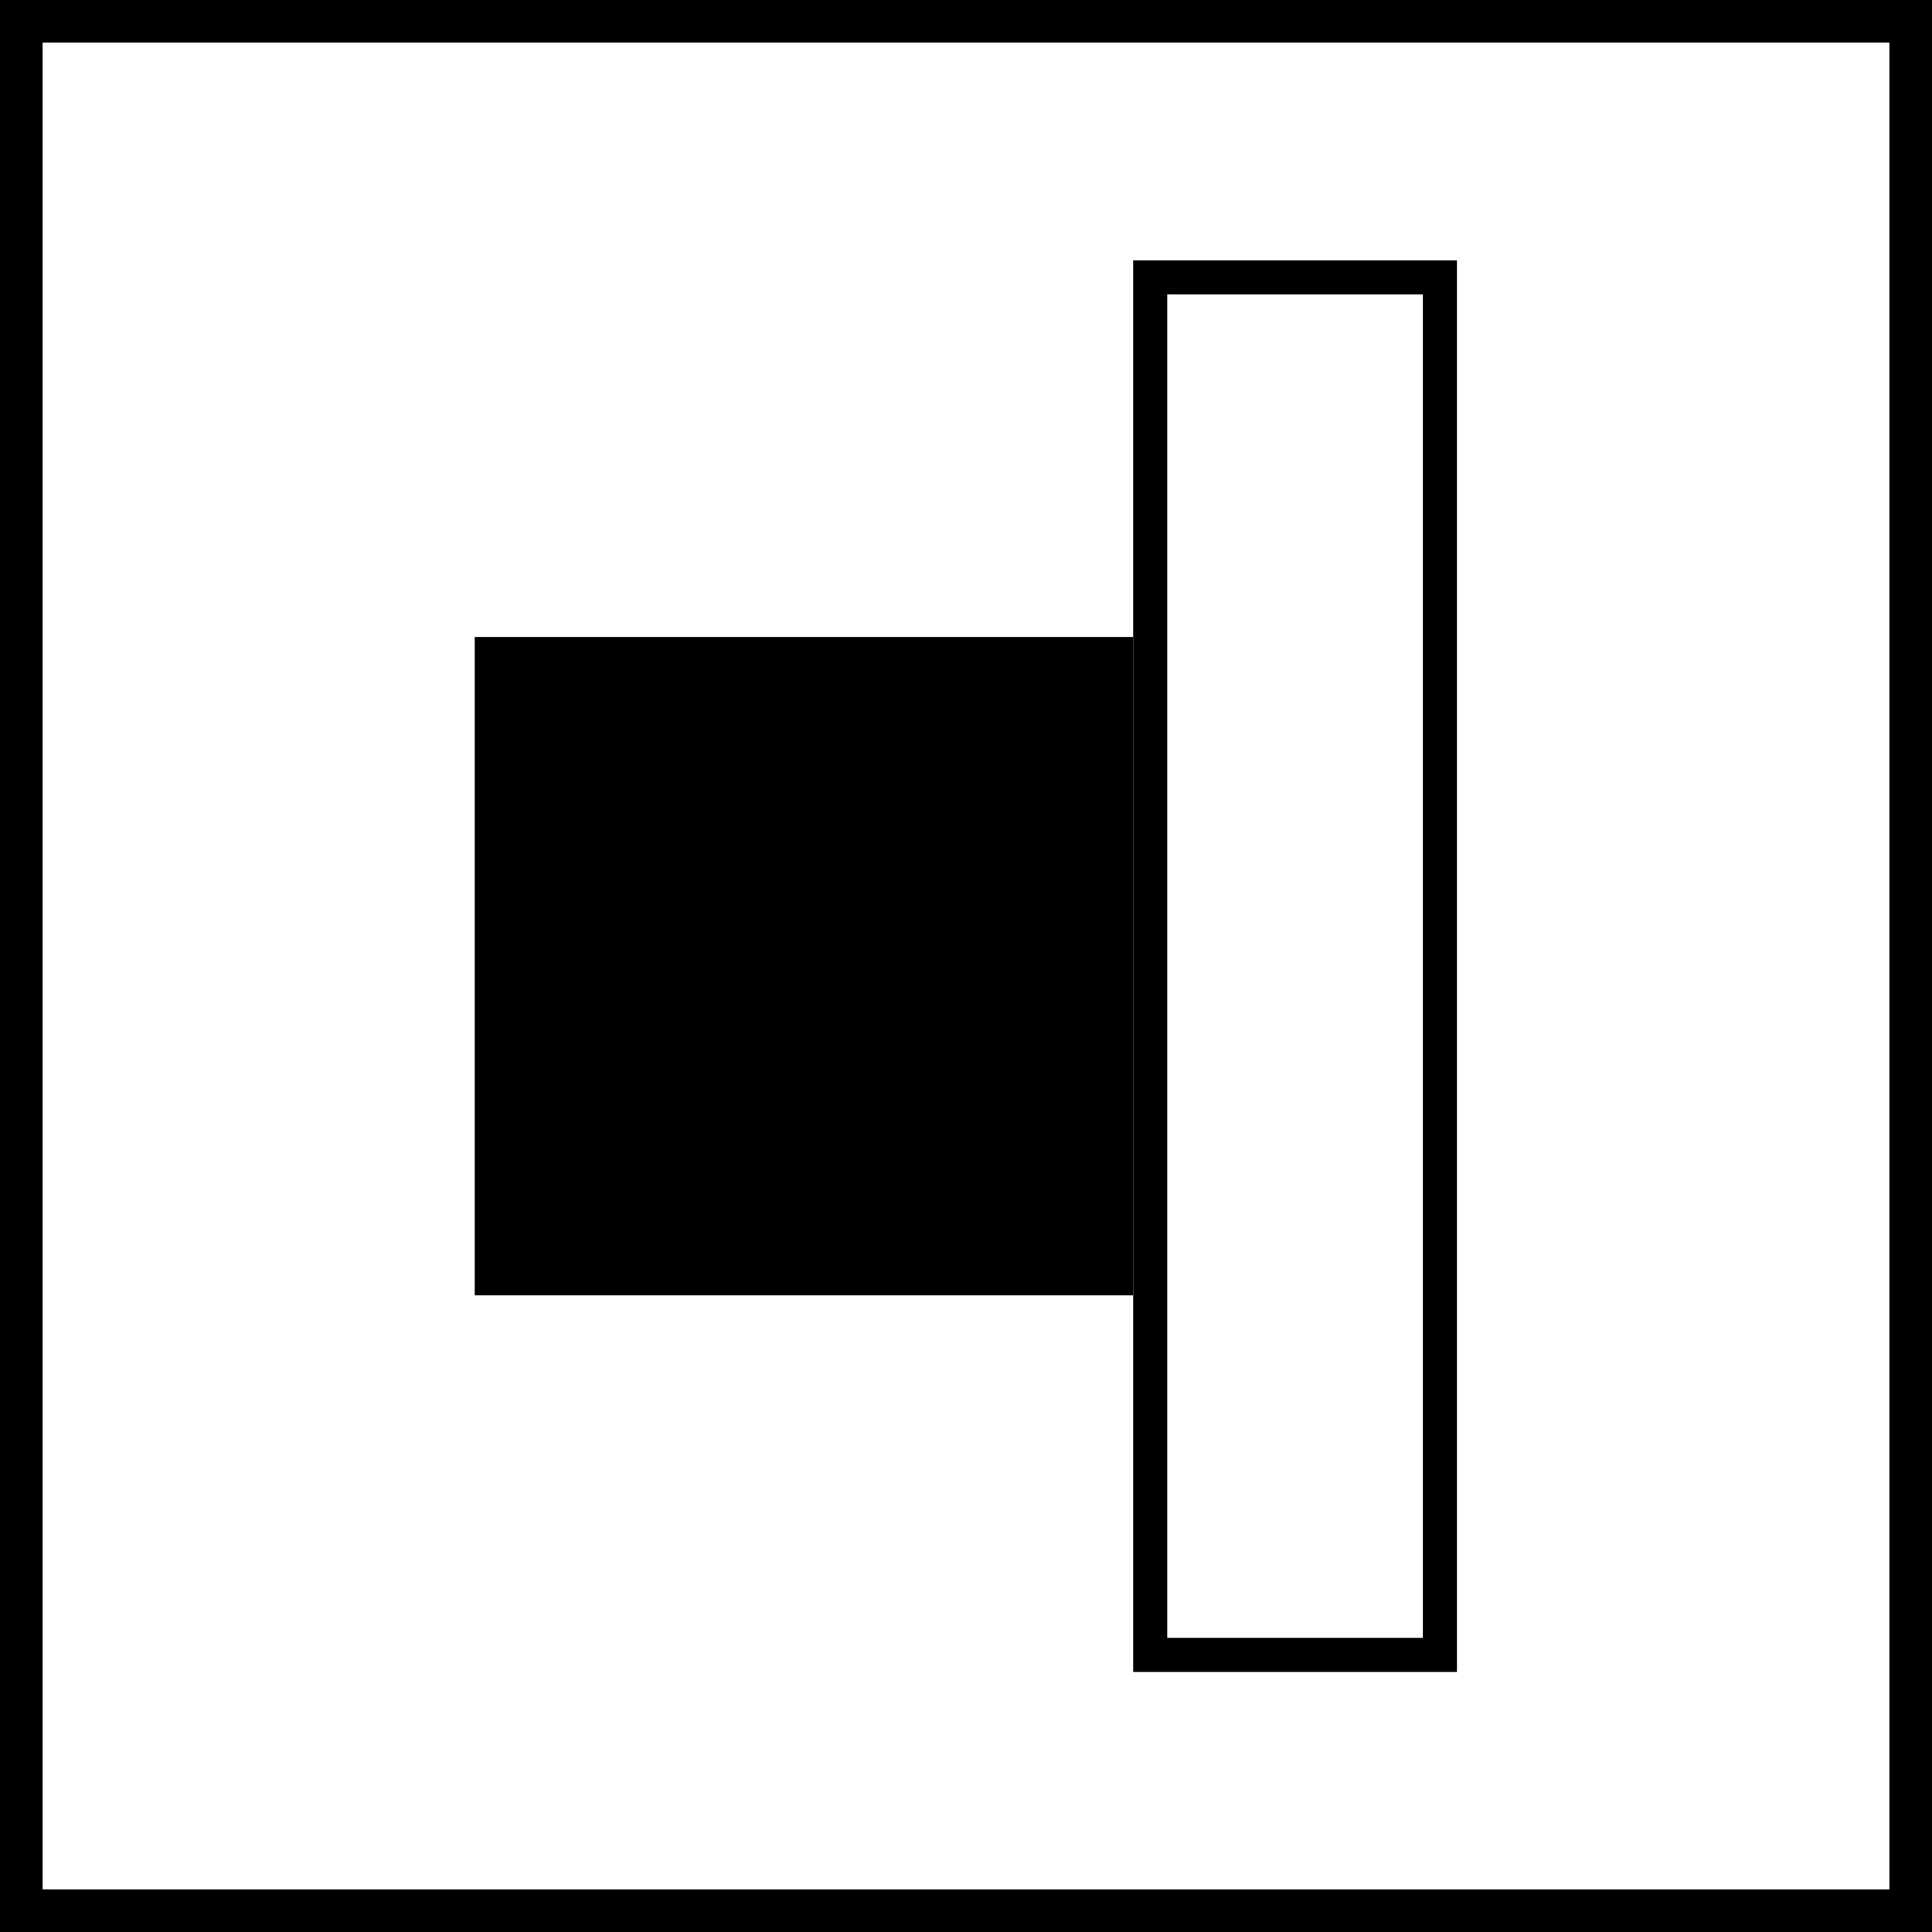
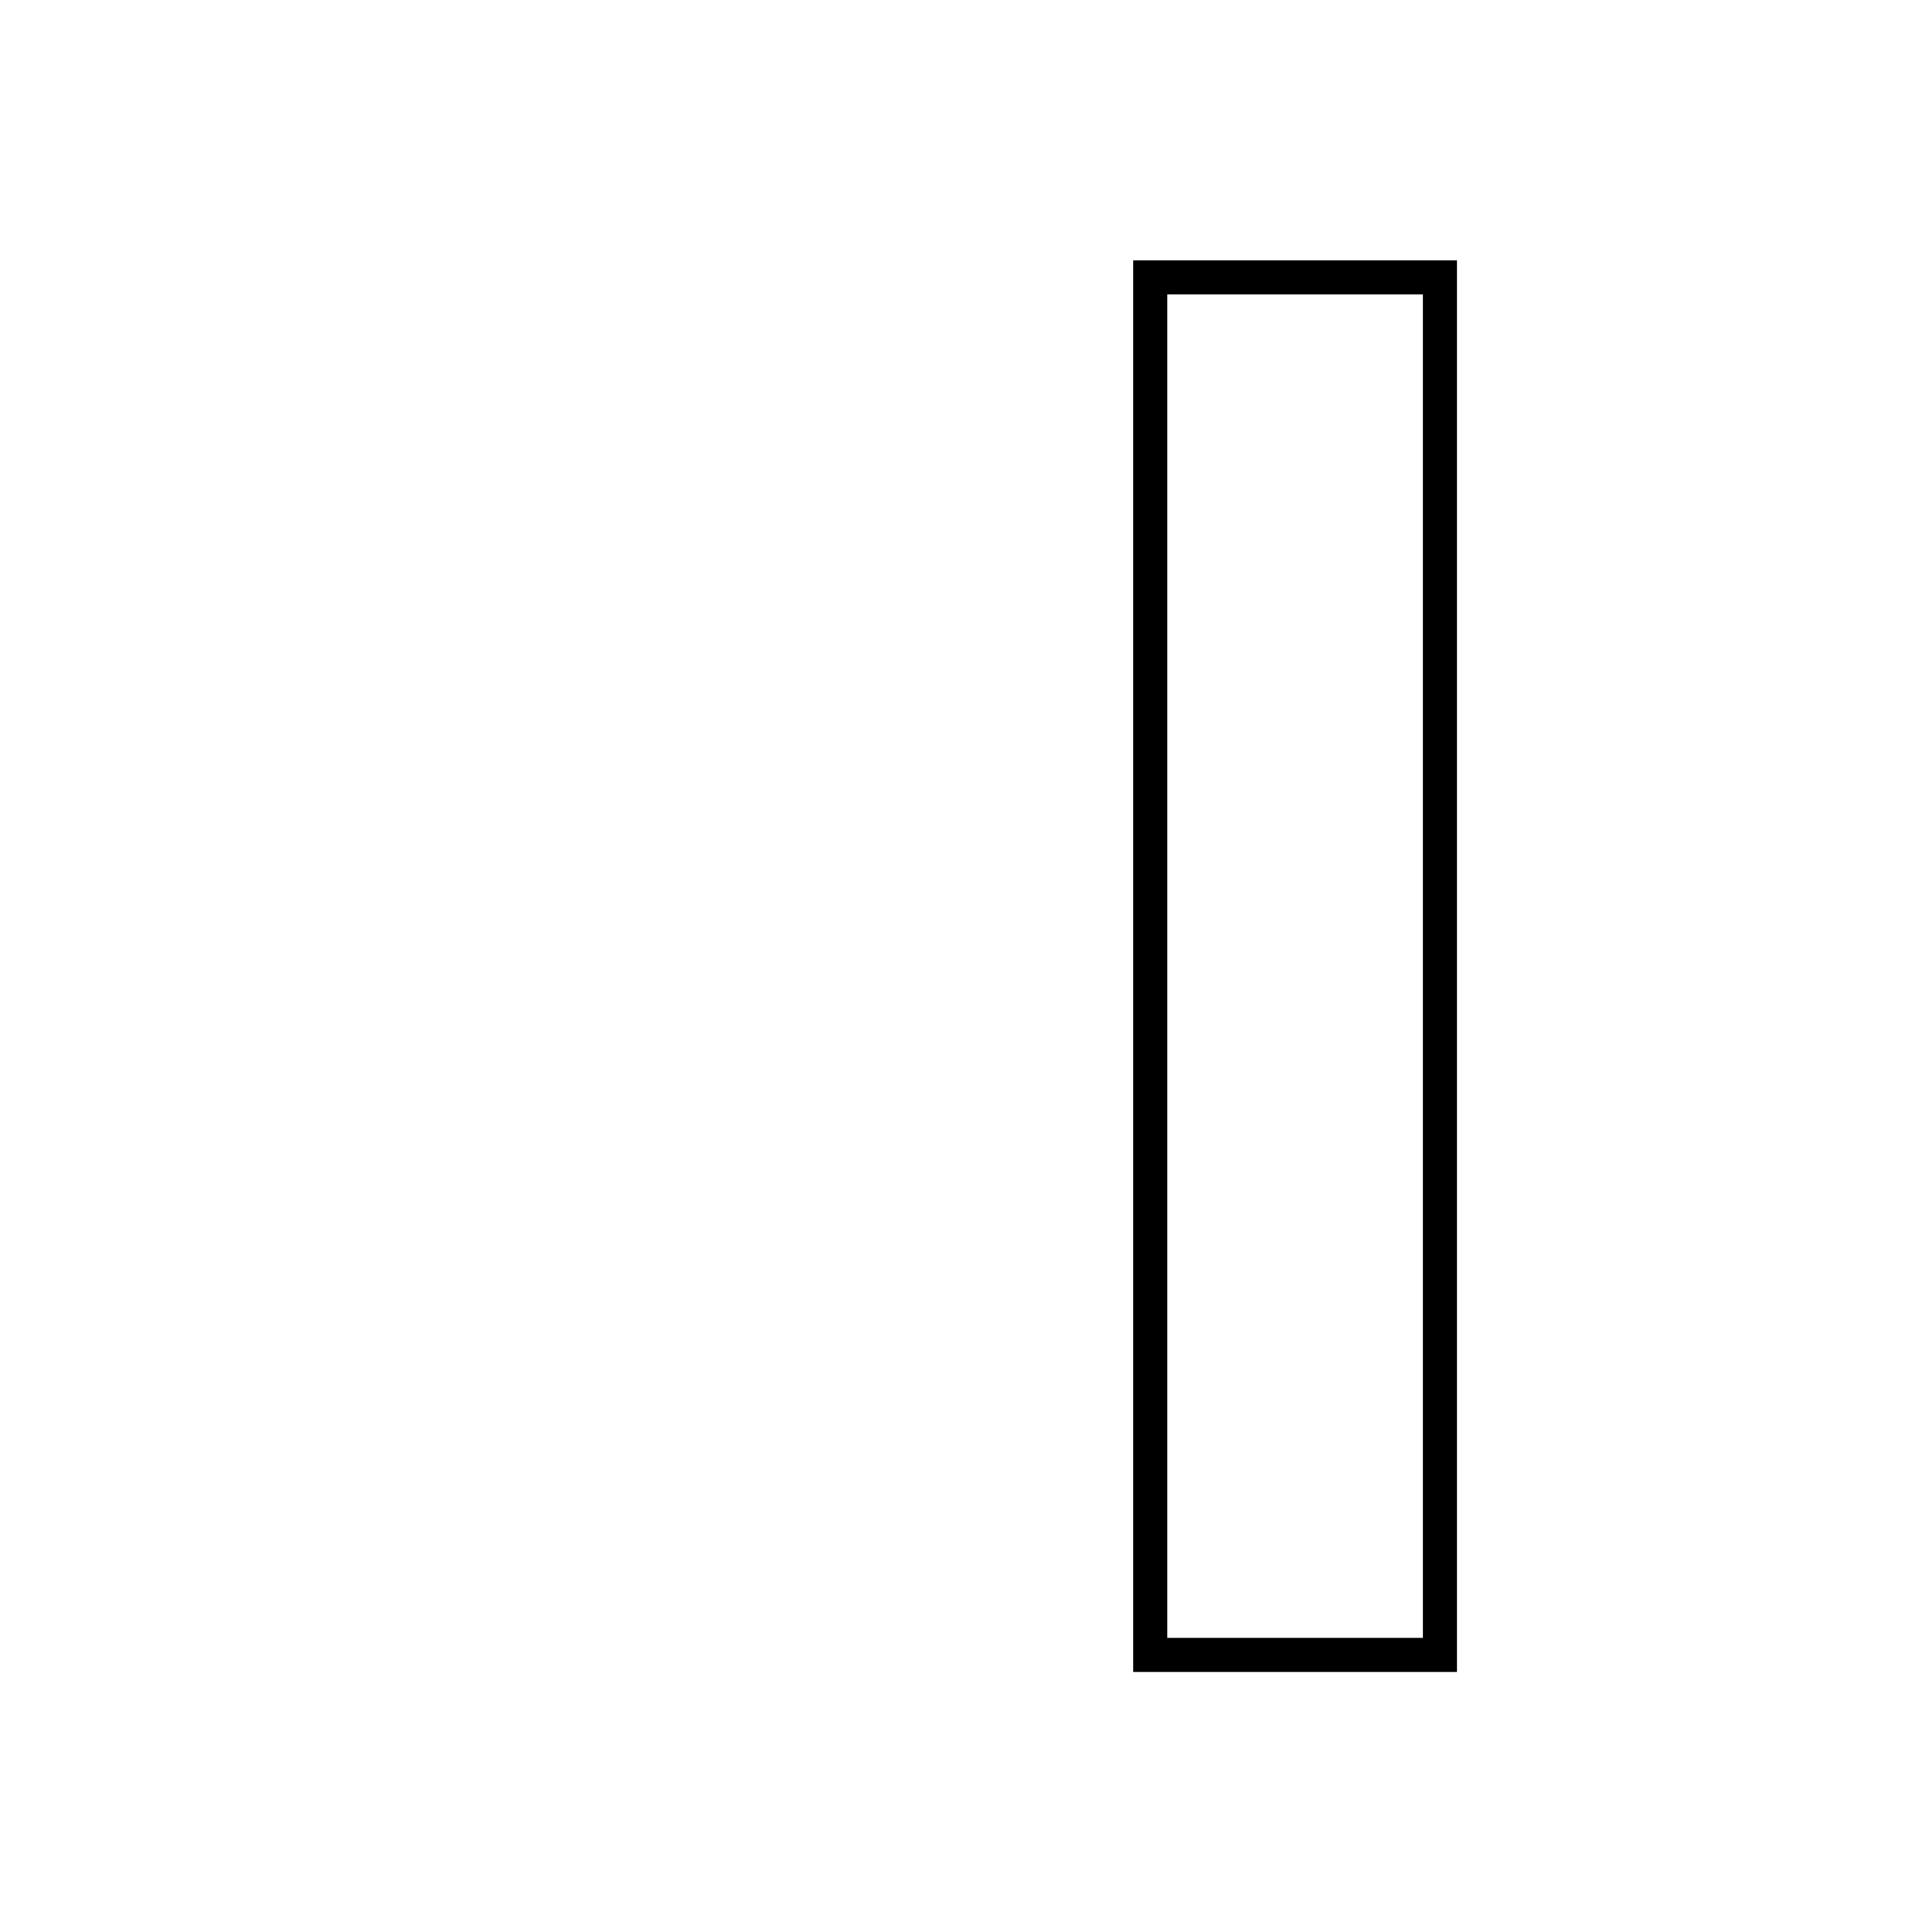
<svg xmlns="http://www.w3.org/2000/svg" version="1.1" id="Ebene_1" x="0px" y="0px" viewBox="0 0 56.69 56.69" style="enable-background:new 0 0 56.69 56.69;" xml:space="preserve">
  <g>
-     <path d="M55.44,1.25v54.19H1.25V1.25H55.44 M56.69,0H0v56.69h56.69V0L56.69,0z" />
-   </g>
+     </g>
  <g>
-     <rect x="13.93" y="18.69" width="19.32" height="19.32" />
    <g>
      <path d="M33.25,49.05V7.64h9.5v41.42H33.25z M34.25,8.64v39.42h7.5V8.64H34.25z" />
    </g>
  </g>
</svg>